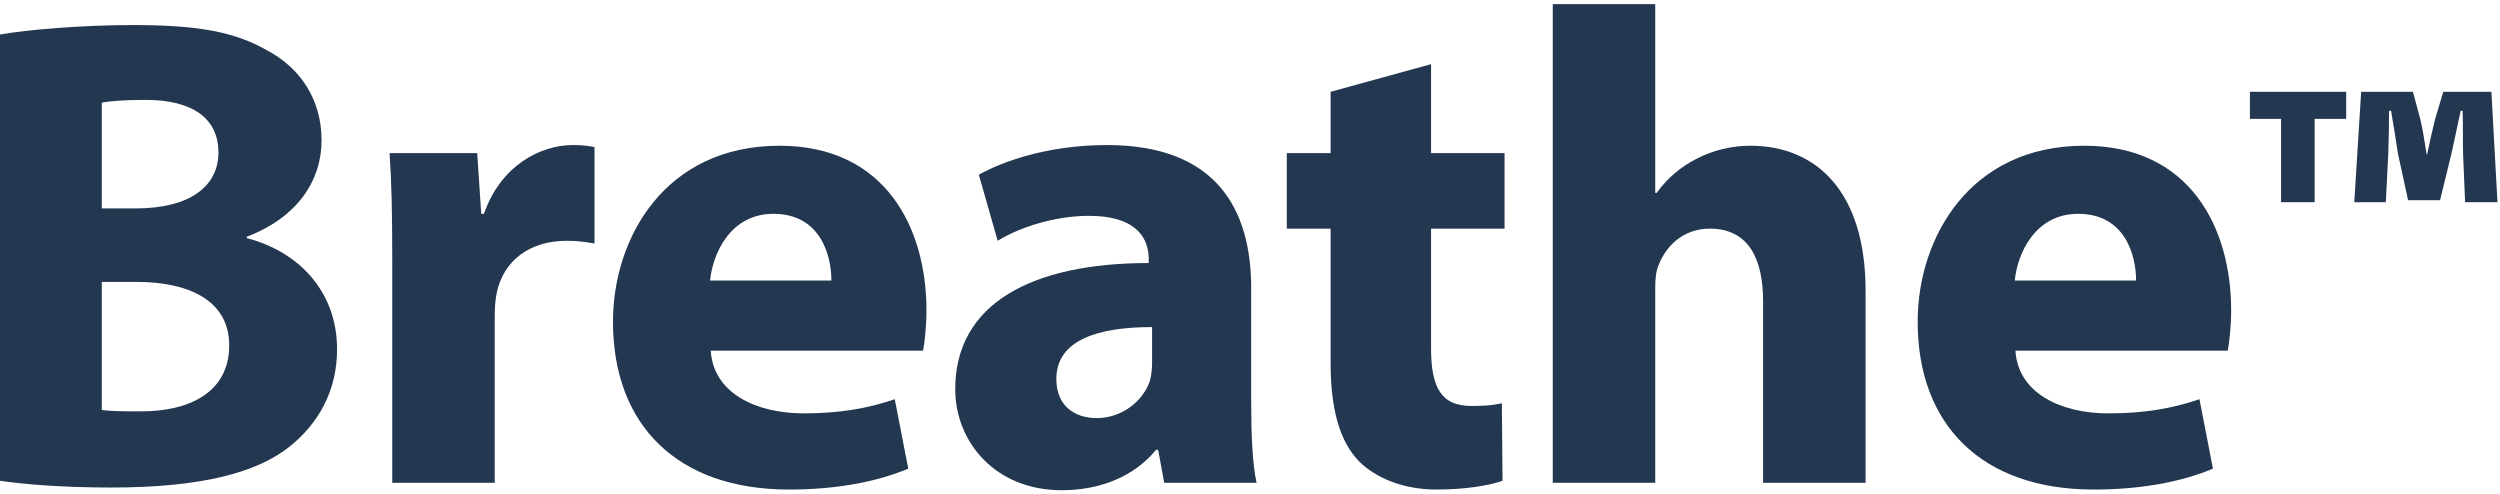
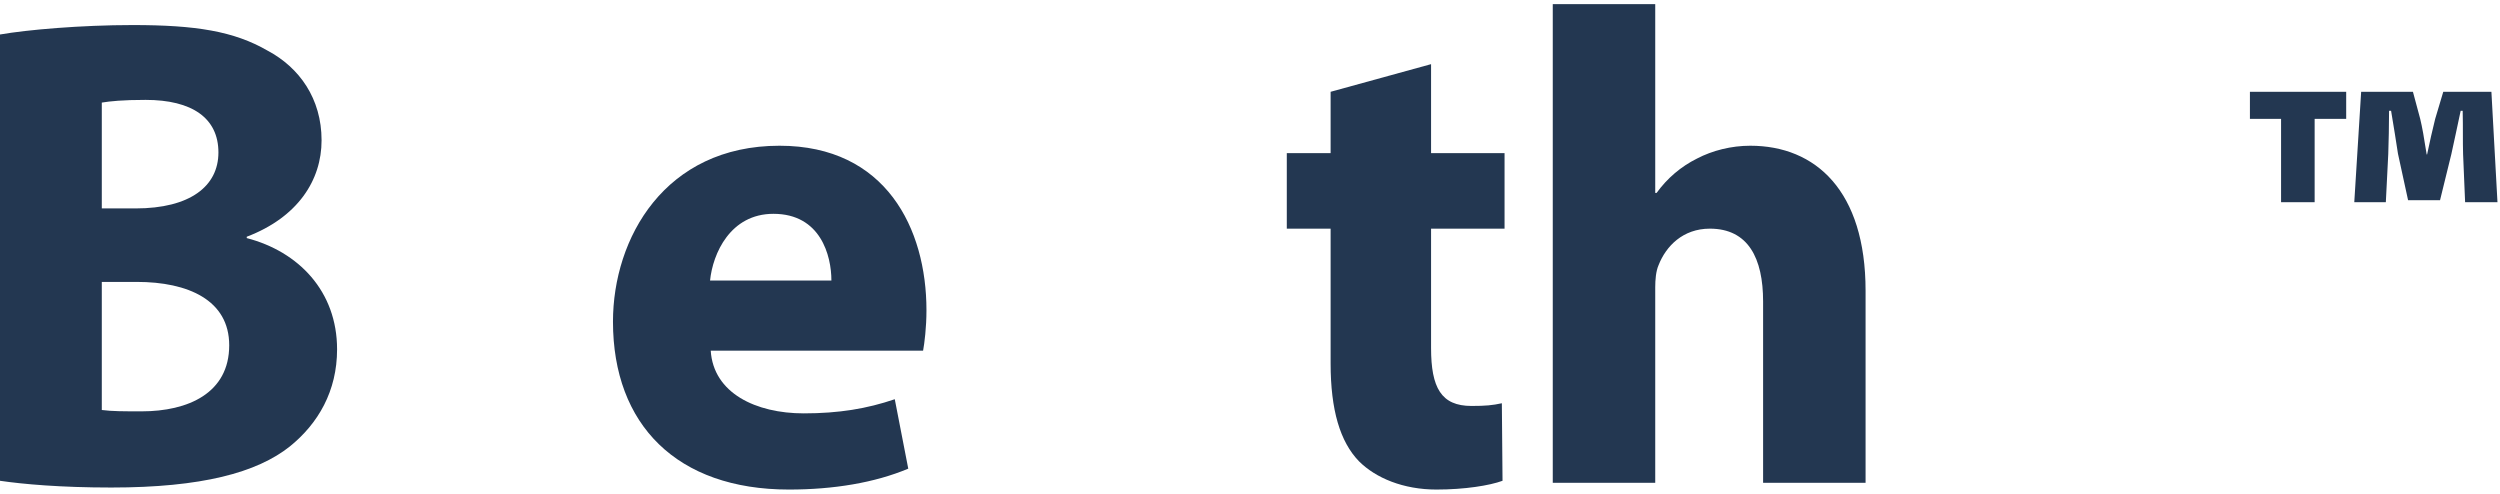
<svg xmlns="http://www.w3.org/2000/svg" width="445" height="88" viewBox="0 0 445 88" fill="none">
  <path d="M0 85.58V6.14C4.8 5.3 14.4 4.46 23.64 4.46C34.8 4.46 41.64 5.54 47.64 9.02C53.28 12.02 57.24 17.54 57.24 24.98C57.24 32.06 53.04 38.66 43.92 42.14V42.38C53.16 44.78 60 51.86 60 62.18C60 69.62 56.64 75.38 51.6 79.46C45.72 84.14 35.88 86.78 19.8 86.78C10.8 86.78 4.08 86.18 0 85.58ZM18.12 18.26V37.1H24.12C33.84 37.1 38.88 33.14 38.88 27.14C38.88 21.02 34.2 17.78 25.92 17.78C21.84 17.78 19.56 18.02 18.12 18.26ZM18.12 50.18V72.98C19.92 73.22 22.08 73.22 25.2 73.22C33.48 73.22 40.8 69.98 40.8 61.46C40.8 53.42 33.48 50.18 24.36 50.18H18.12Z" fill="#233751" />
-   <path d="M69.822 85.94V46.58C69.822 37.94 69.702 32.3 69.342 27.26H84.942L85.662 38.06H86.142C89.142 29.42 96.222 25.82 101.982 25.82C103.662 25.82 104.502 25.94 105.822 26.18V43.34C104.382 43.1 102.942 42.86 100.902 42.86C94.182 42.86 89.622 46.46 88.422 52.1C88.182 53.3 88.062 54.74 88.062 56.18V85.94H69.822Z" fill="#233751" />
  <path d="M164.31 62.42H126.51C126.99 69.98 134.55 73.58 143.07 73.58C149.31 73.58 154.35 72.74 159.27 71.06L161.67 83.42C155.67 85.94 148.35 87.14 140.43 87.14C120.51 87.14 109.11 75.62 109.11 57.26C109.11 42.38 118.35 25.94 138.75 25.94C157.71 25.94 164.91 40.7 164.91 55.22C164.91 58.34 164.55 61.1 164.31 62.42ZM126.39 49.94H147.99C147.99 45.5 146.07 38.06 137.67 38.06C129.99 38.06 126.87 45.14 126.39 49.94Z" fill="#233751" />
-   <path d="M222.709 51.26V71.78C222.709 77.3 222.949 82.7 223.669 85.94H207.229L206.149 80.06H205.789C201.949 84.74 195.949 87.26 188.989 87.26C177.109 87.26 170.029 78.62 170.029 69.26C170.029 54.02 183.709 46.82 204.469 46.82V46.1C204.469 42.86 202.789 38.42 193.789 38.42C187.789 38.42 181.429 40.46 177.589 42.86L174.229 31.1C178.309 28.82 186.349 25.82 197.029 25.82C216.589 25.82 222.709 37.34 222.709 51.26ZM205.069 64.58V58.22C195.469 58.22 188.029 60.5 188.029 67.46C188.029 72.14 191.149 74.42 195.229 74.42C199.669 74.42 203.509 71.42 204.709 67.7C204.949 66.74 205.069 65.66 205.069 64.58Z" fill="#233751" />
  <path d="M236.85 16.34L254.73 11.42V27.26H267.81V40.7H254.73V61.94C254.73 69.02 256.53 72.26 261.93 72.26C264.45 72.26 265.65 72.14 267.33 71.78L267.45 85.58C265.17 86.42 260.73 87.14 255.69 87.14C249.81 87.14 244.89 85.1 241.89 82.1C238.53 78.62 236.85 72.98 236.85 64.7V40.7H229.05V27.26H236.85V16.34Z" fill="#233751" />
  <path d="M276.392 85.94V0.74H294.632V34.34H294.872C296.792 31.7 299.192 29.66 302.072 28.22C304.832 26.78 308.192 25.94 311.552 25.94C323.192 25.94 332.072 33.98 332.072 51.74V85.94H313.832V53.66C313.832 45.98 311.192 40.7 304.352 40.7C299.552 40.7 296.552 43.82 295.232 47.18C294.752 48.26 294.632 49.82 294.632 51.14V85.94H276.392Z" fill="#233751" />
-   <path d="M396.545 62.42H358.745C359.225 69.98 366.785 73.58 375.305 73.58C381.545 73.58 386.585 72.74 391.505 71.06L393.905 83.42C387.905 85.94 380.585 87.14 372.665 87.14C352.745 87.14 341.345 75.62 341.345 57.26C341.345 42.38 350.585 25.94 370.985 25.94C389.945 25.94 397.145 40.7 397.145 55.22C397.145 58.34 396.785 61.1 396.545 62.42ZM358.625 49.94H380.225C380.225 45.5 378.305 38.06 369.905 38.06C362.225 38.06 359.105 45.14 358.625 49.94Z" fill="#233751" />
  <path d="M400.486 16.34H417.622V21.164H412.006V35.996H406.03V21.164H400.486V16.34ZM444.55 35.996H438.79L438.43 27.428C438.358 25.196 438.43 22.748 438.358 19.724H437.998C437.422 22.388 436.846 25.196 436.342 27.428L434.326 35.636H428.638L426.838 27.356C426.55 25.412 426.046 22.316 425.614 19.724H425.254C425.254 22.388 425.182 25.124 425.11 27.428L424.678 35.996H419.062L420.286 16.34H429.502L430.798 21.164C431.158 22.676 431.446 24.26 431.95 27.5H432.022C432.526 25.124 432.958 23.18 433.462 21.164L434.902 16.34H443.47L444.55 35.996Z" fill="#233751" />
</svg>